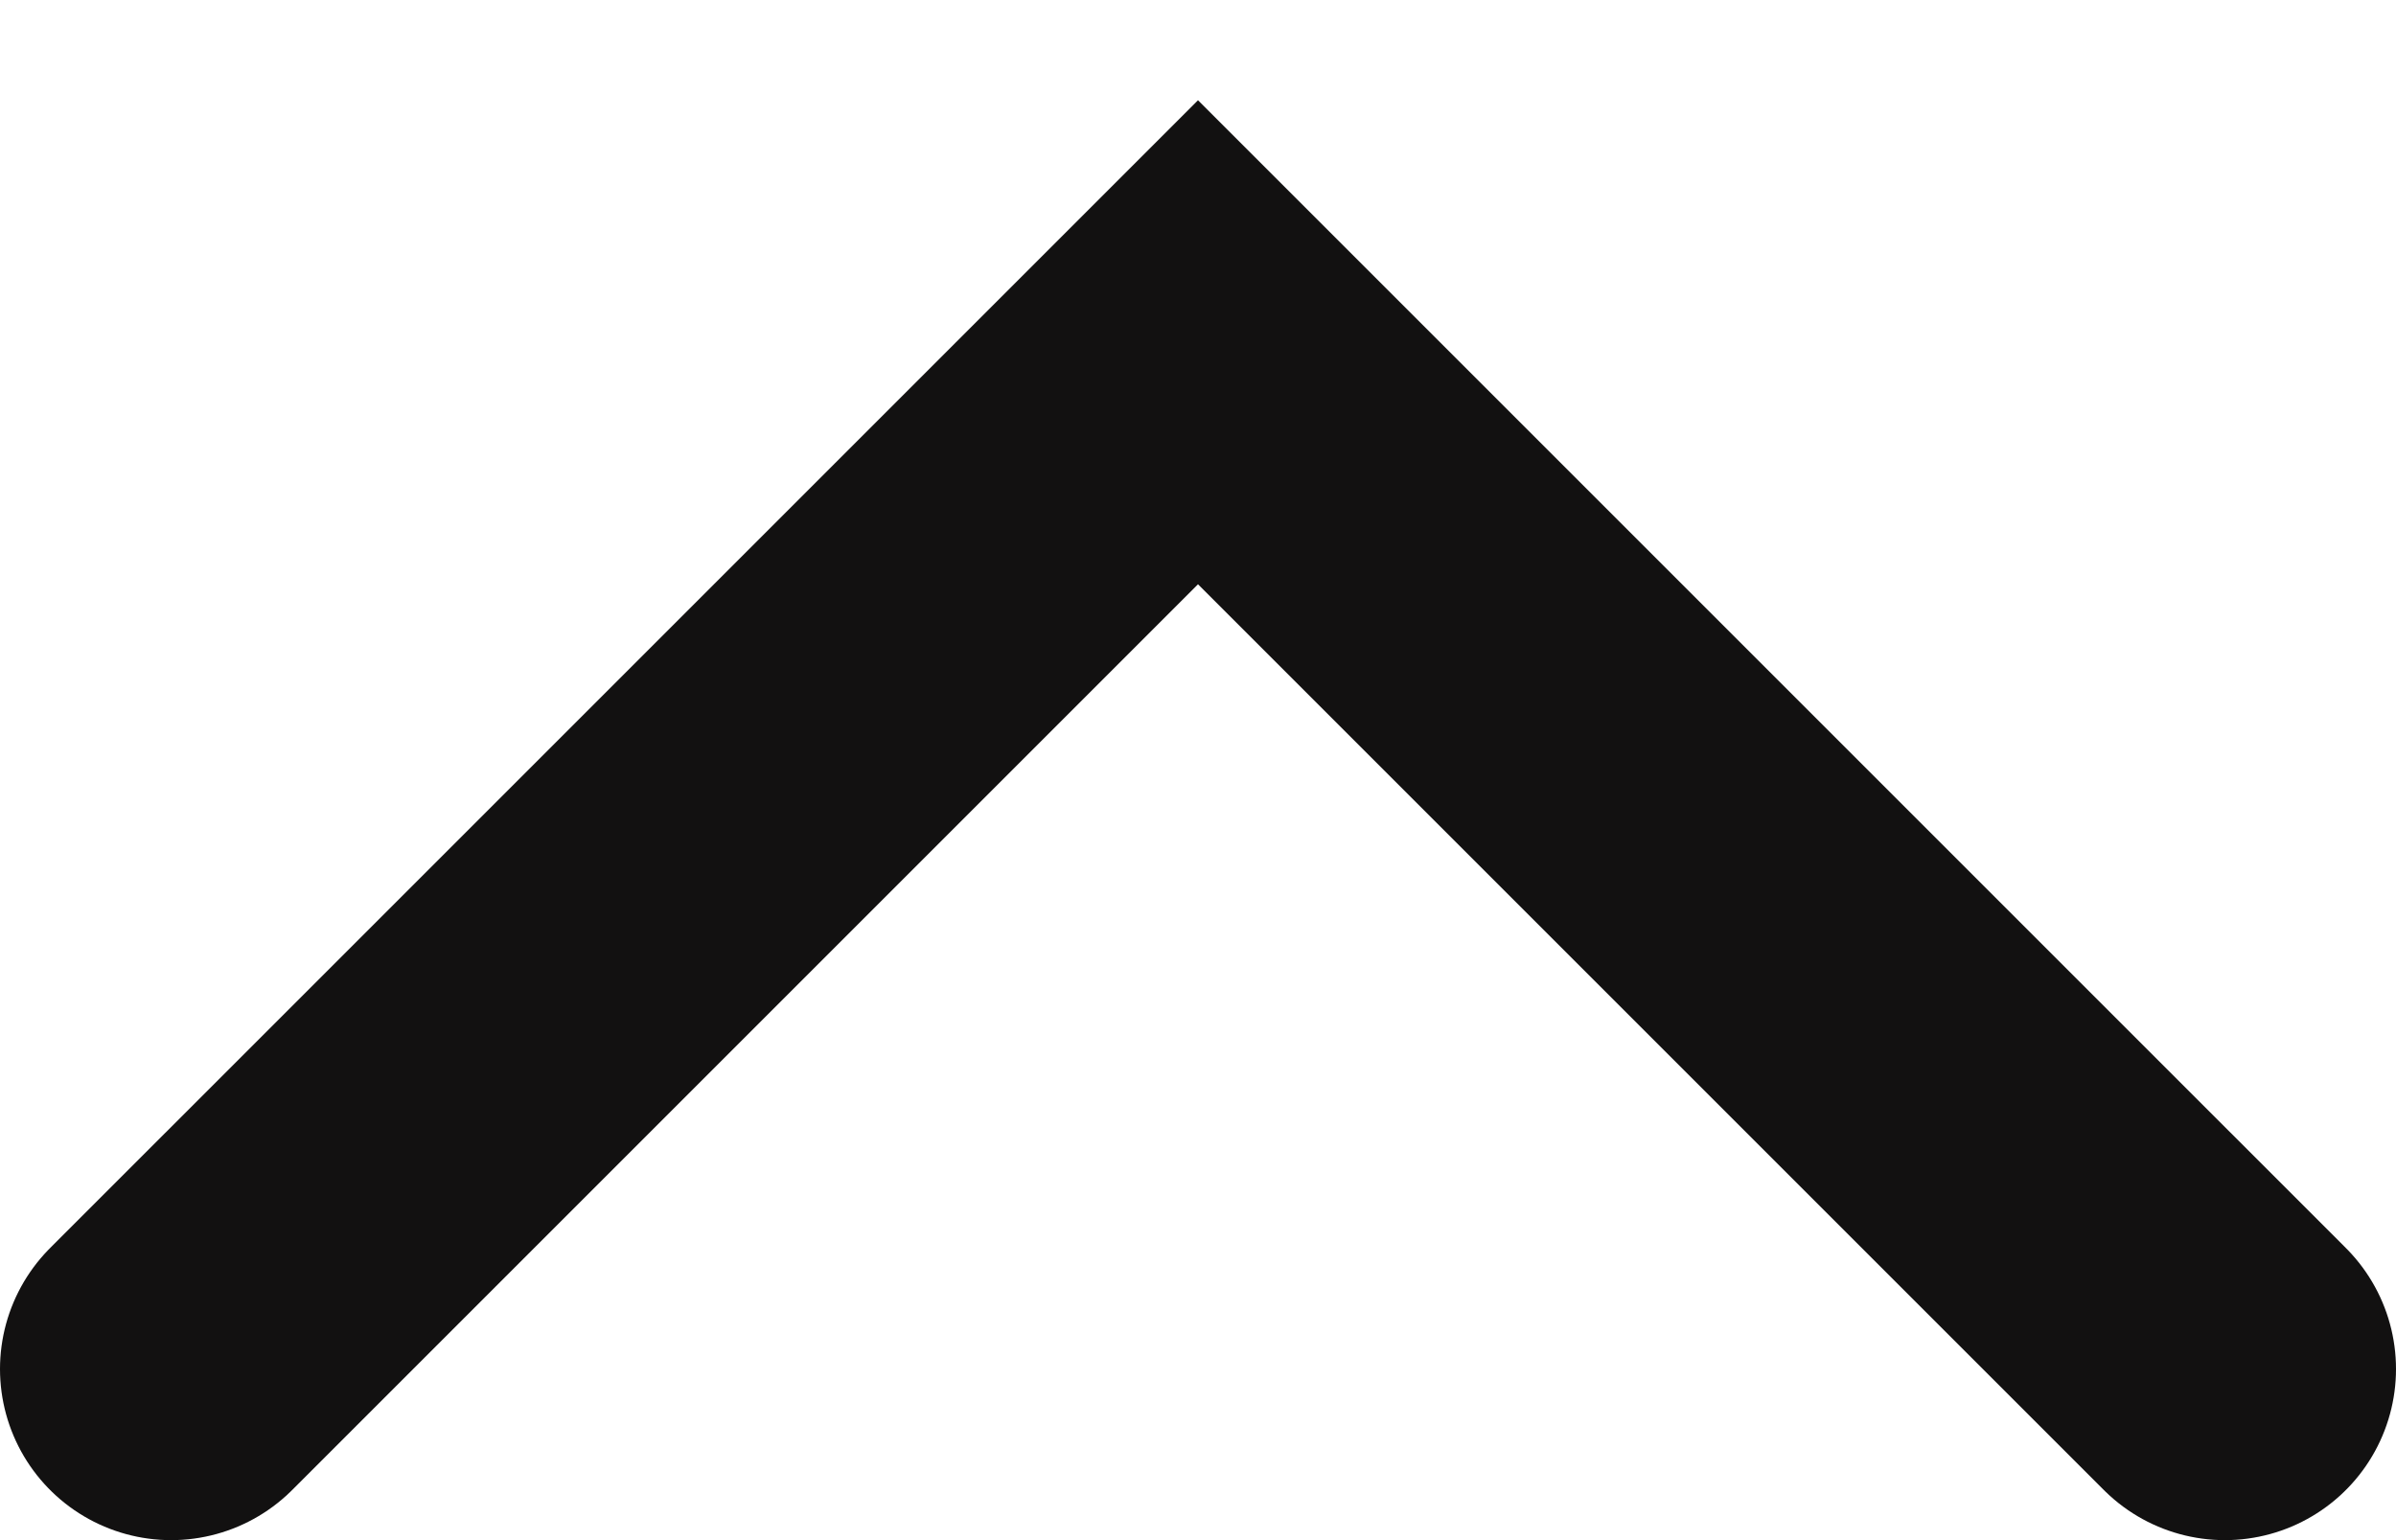
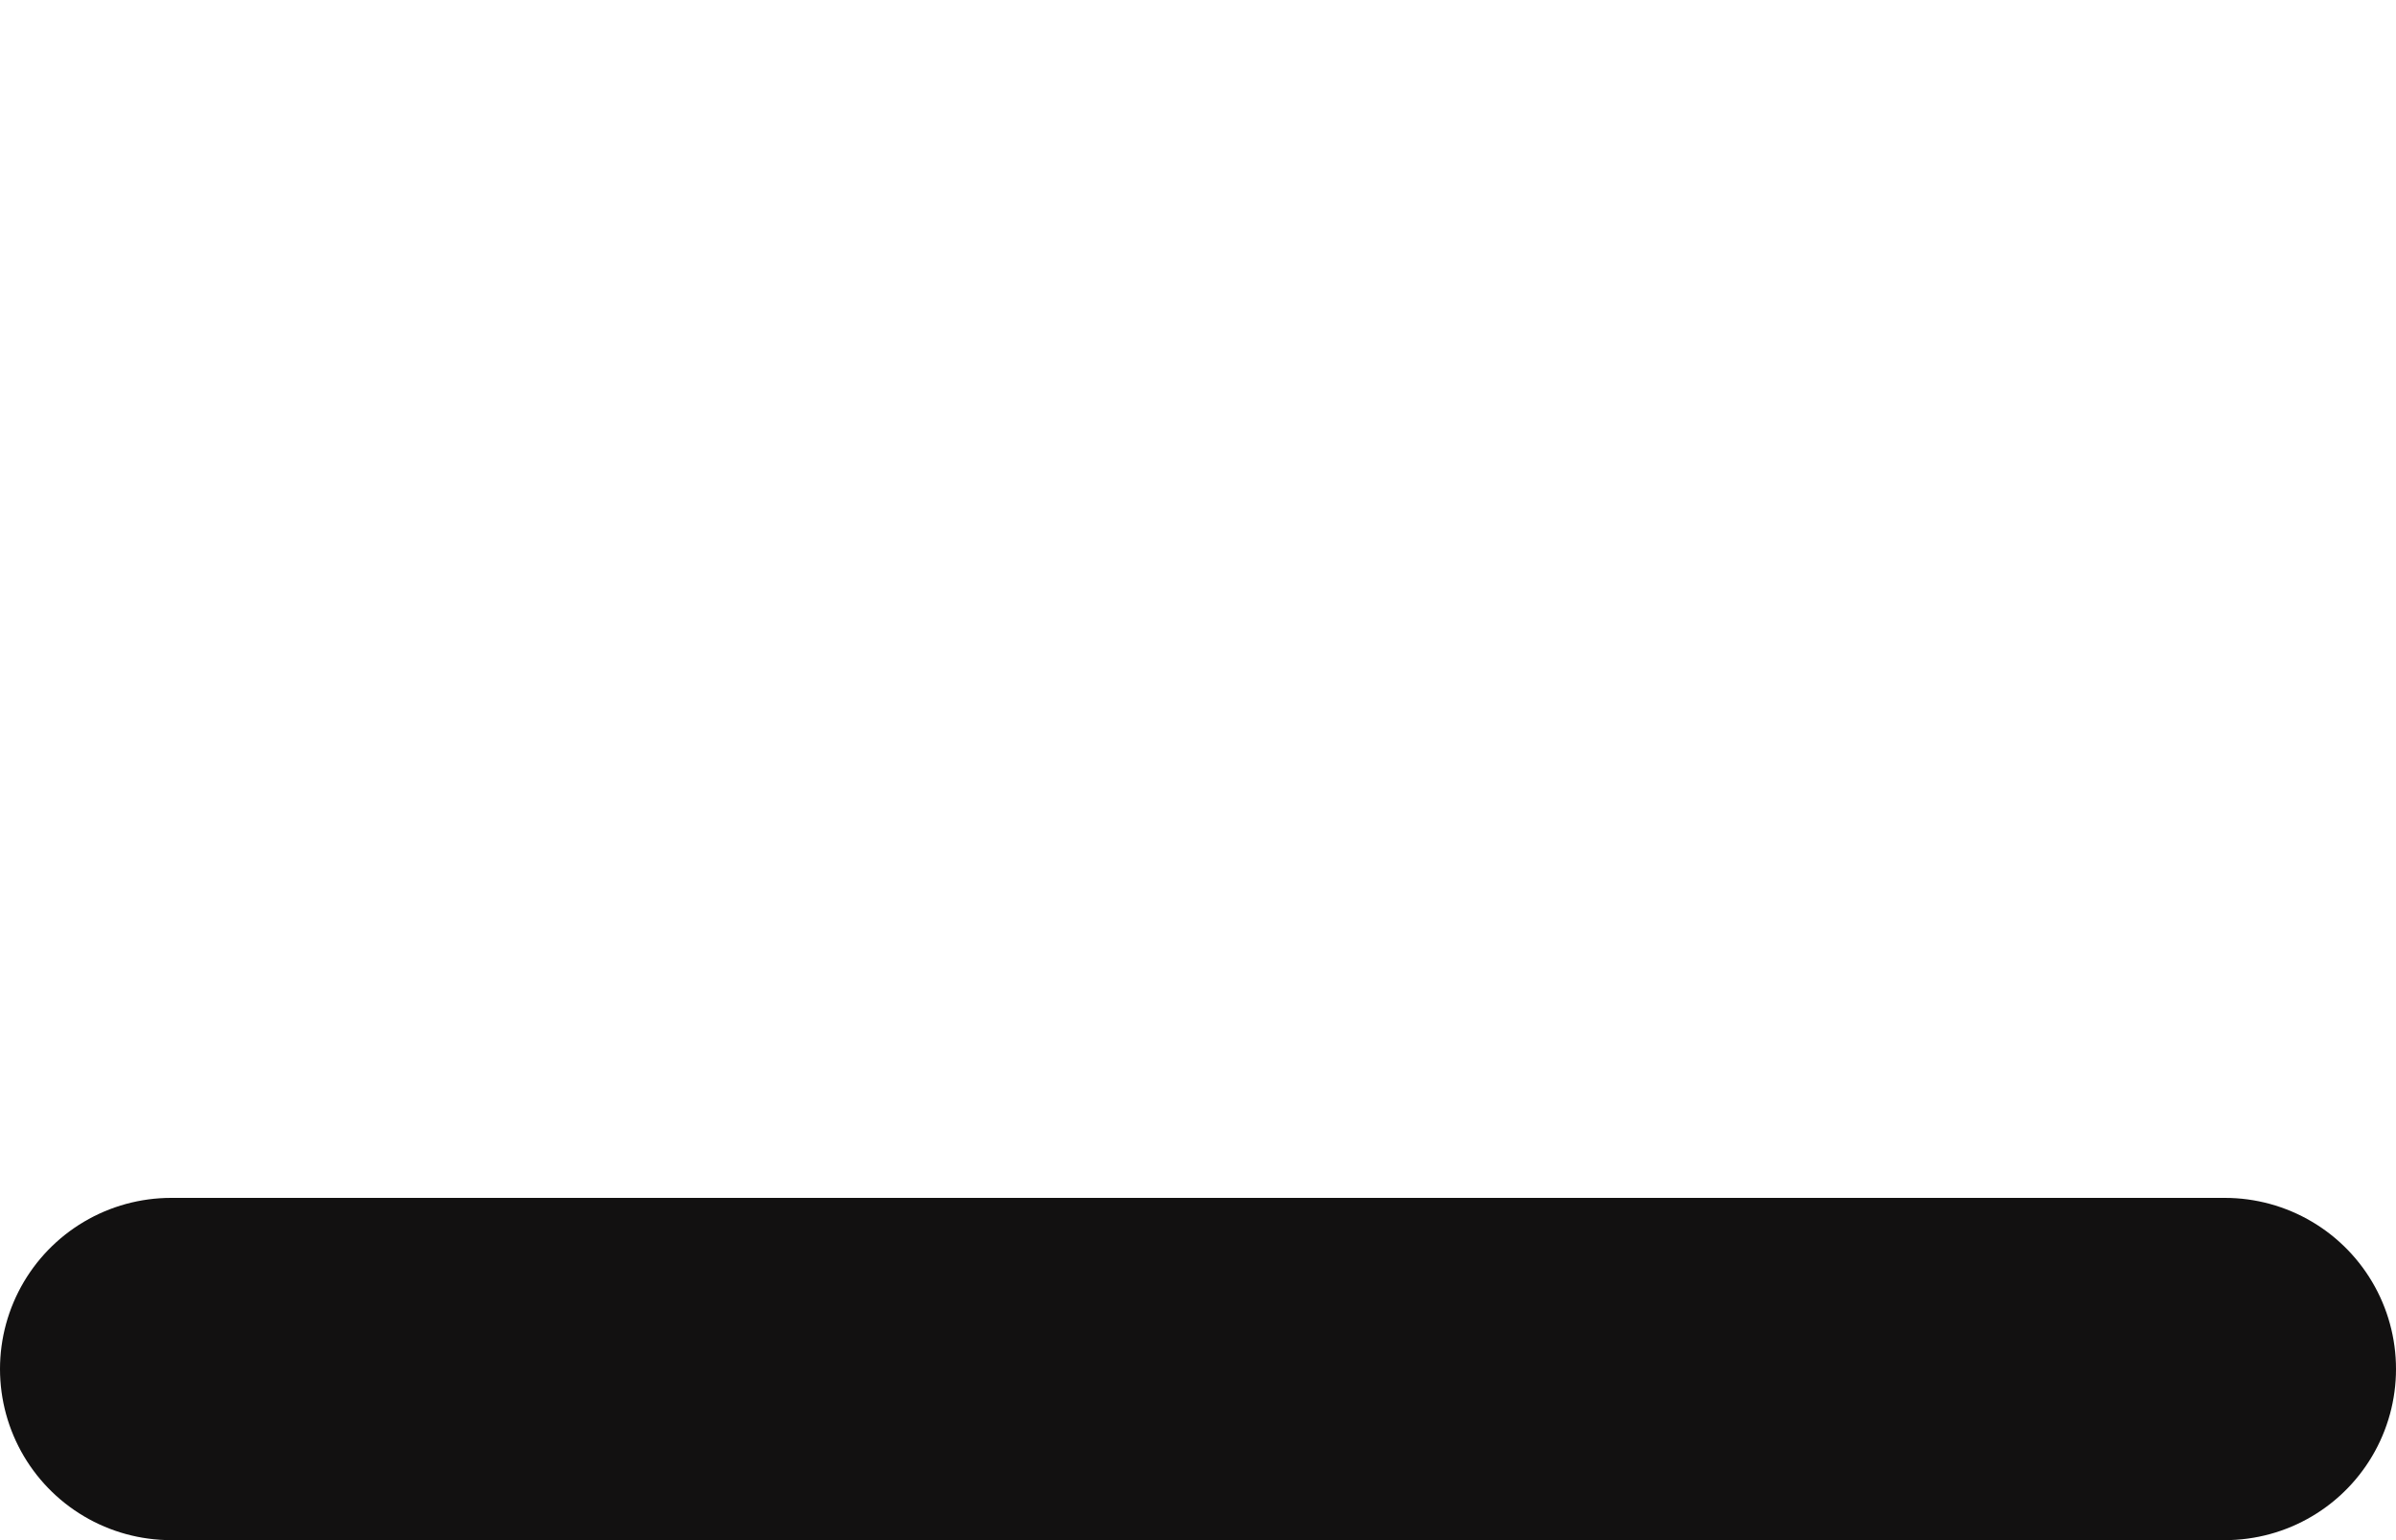
<svg xmlns="http://www.w3.org/2000/svg" fill="none" height="100%" overflow="visible" preserveAspectRatio="none" style="display: block;" viewBox="0 0 14 9" width="100%">
-   <path d="M1 8L7 2L13 8" id="Vector" stroke="#121111" stroke-linecap="round" stroke-width="2" />
+   <path d="M1 8L13 8" id="Vector" stroke="#121111" stroke-linecap="round" stroke-width="2" />
</svg>